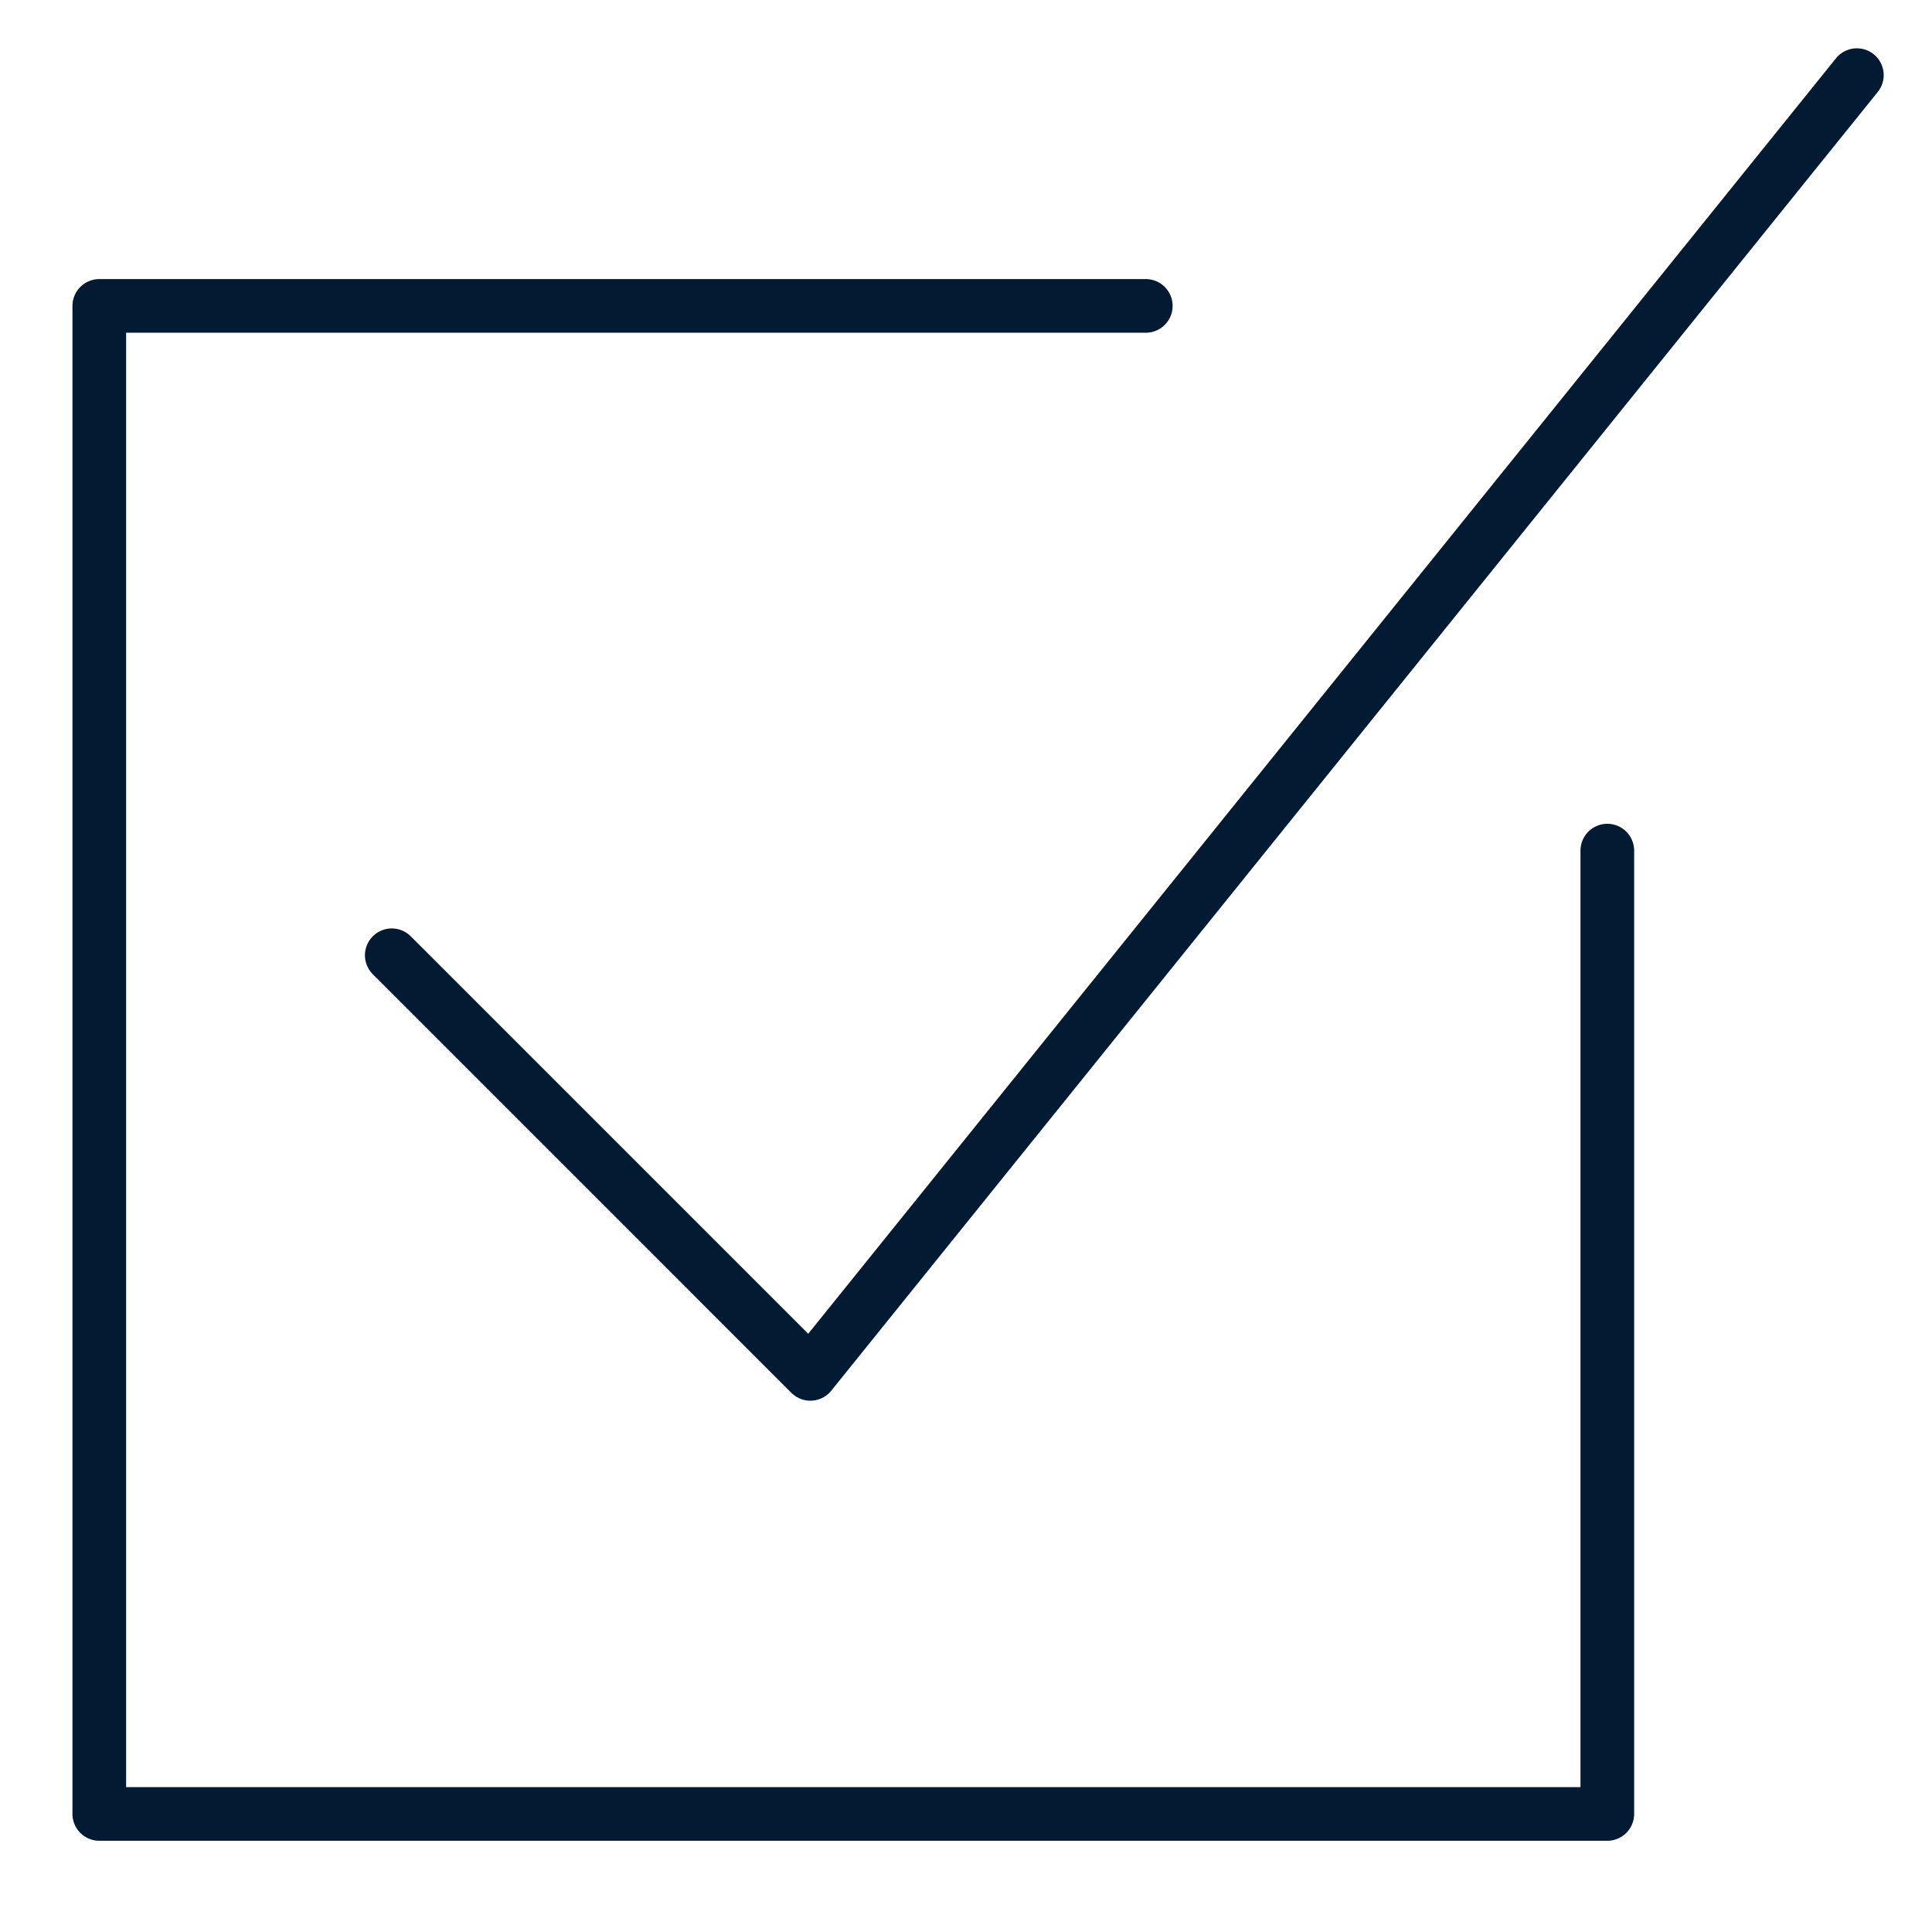
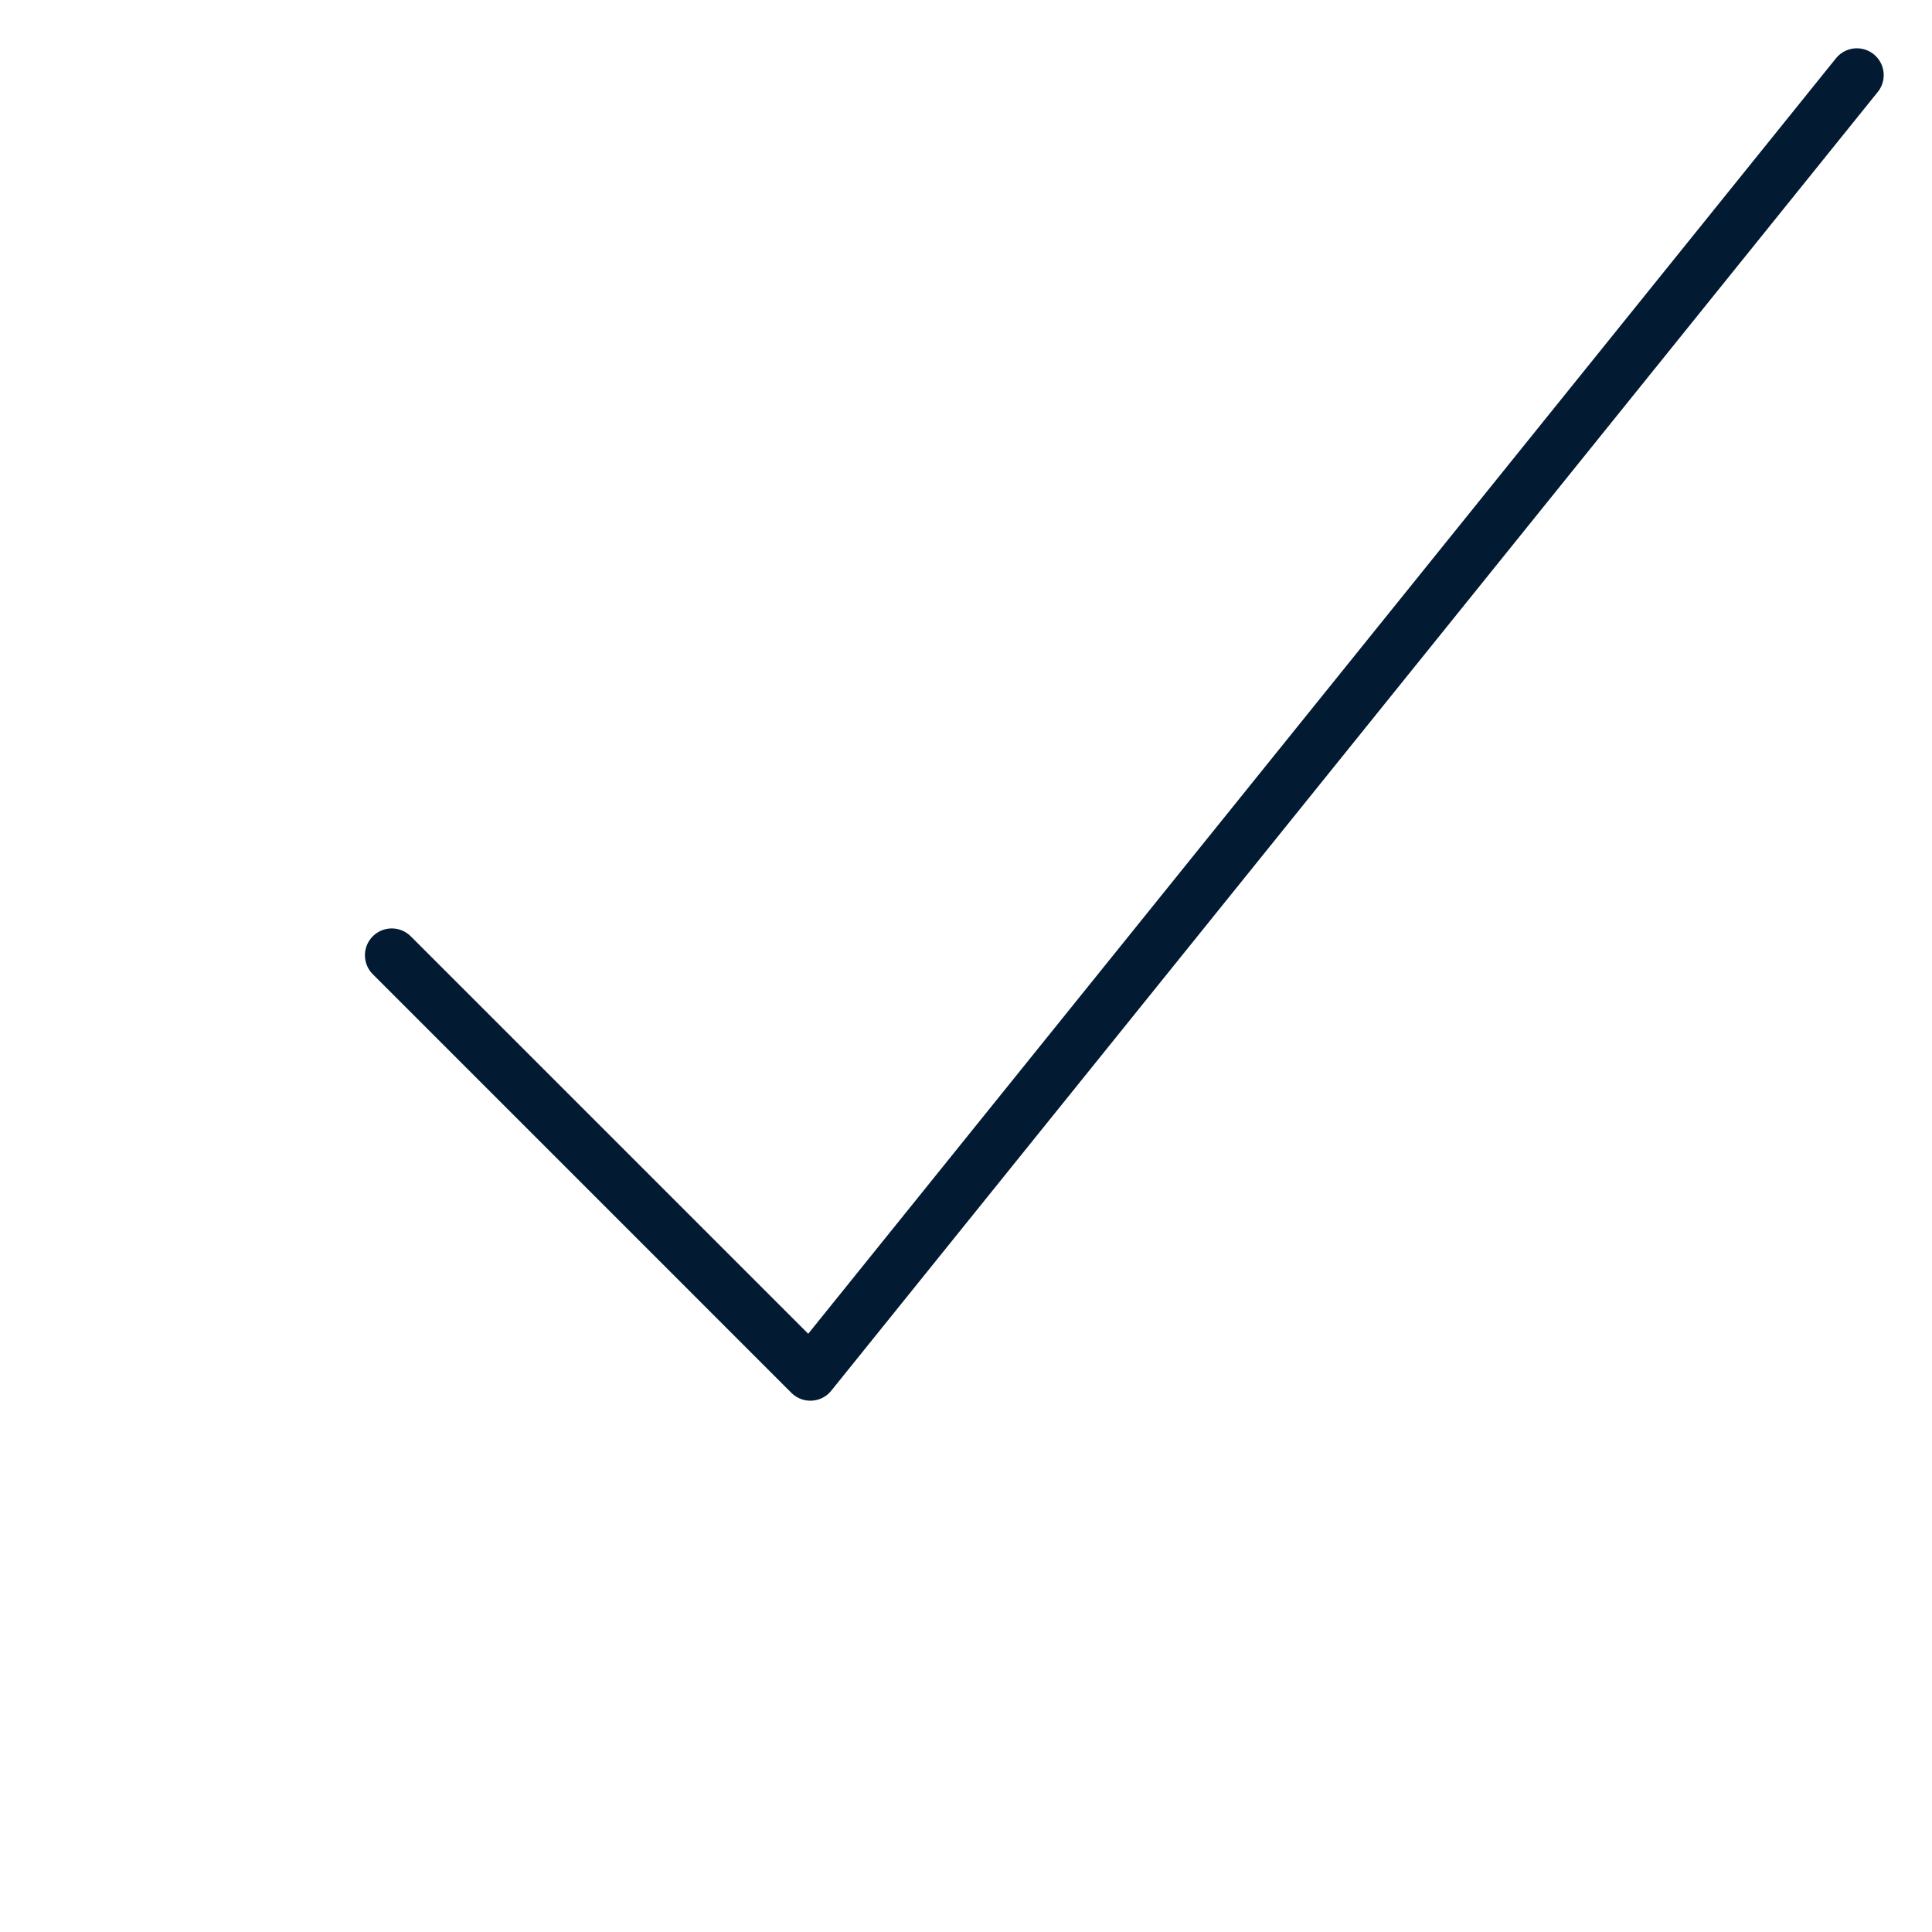
<svg xmlns="http://www.w3.org/2000/svg" id="Layer_1" style="enable-background:new 0 0 72 72;" version="1.1" viewBox="0 0 72 72" x="0px" y="0px">
  <style type="text/css">
	.st0{fill:none;stroke:#021A32;stroke-width:2;stroke-linecap:round;stroke-linejoin:round;stroke-miterlimit:10;}
</style>
  <g>
    <polyline class="st0" points="69.2,2.8 30.2,51.2 14.6,35.6" />
-     <polyline class="st0" points="59.9,31.7 59.9,67.6 3.7,67.6 3.7,11.4 42.7,11.4" />
  </g>
</svg>